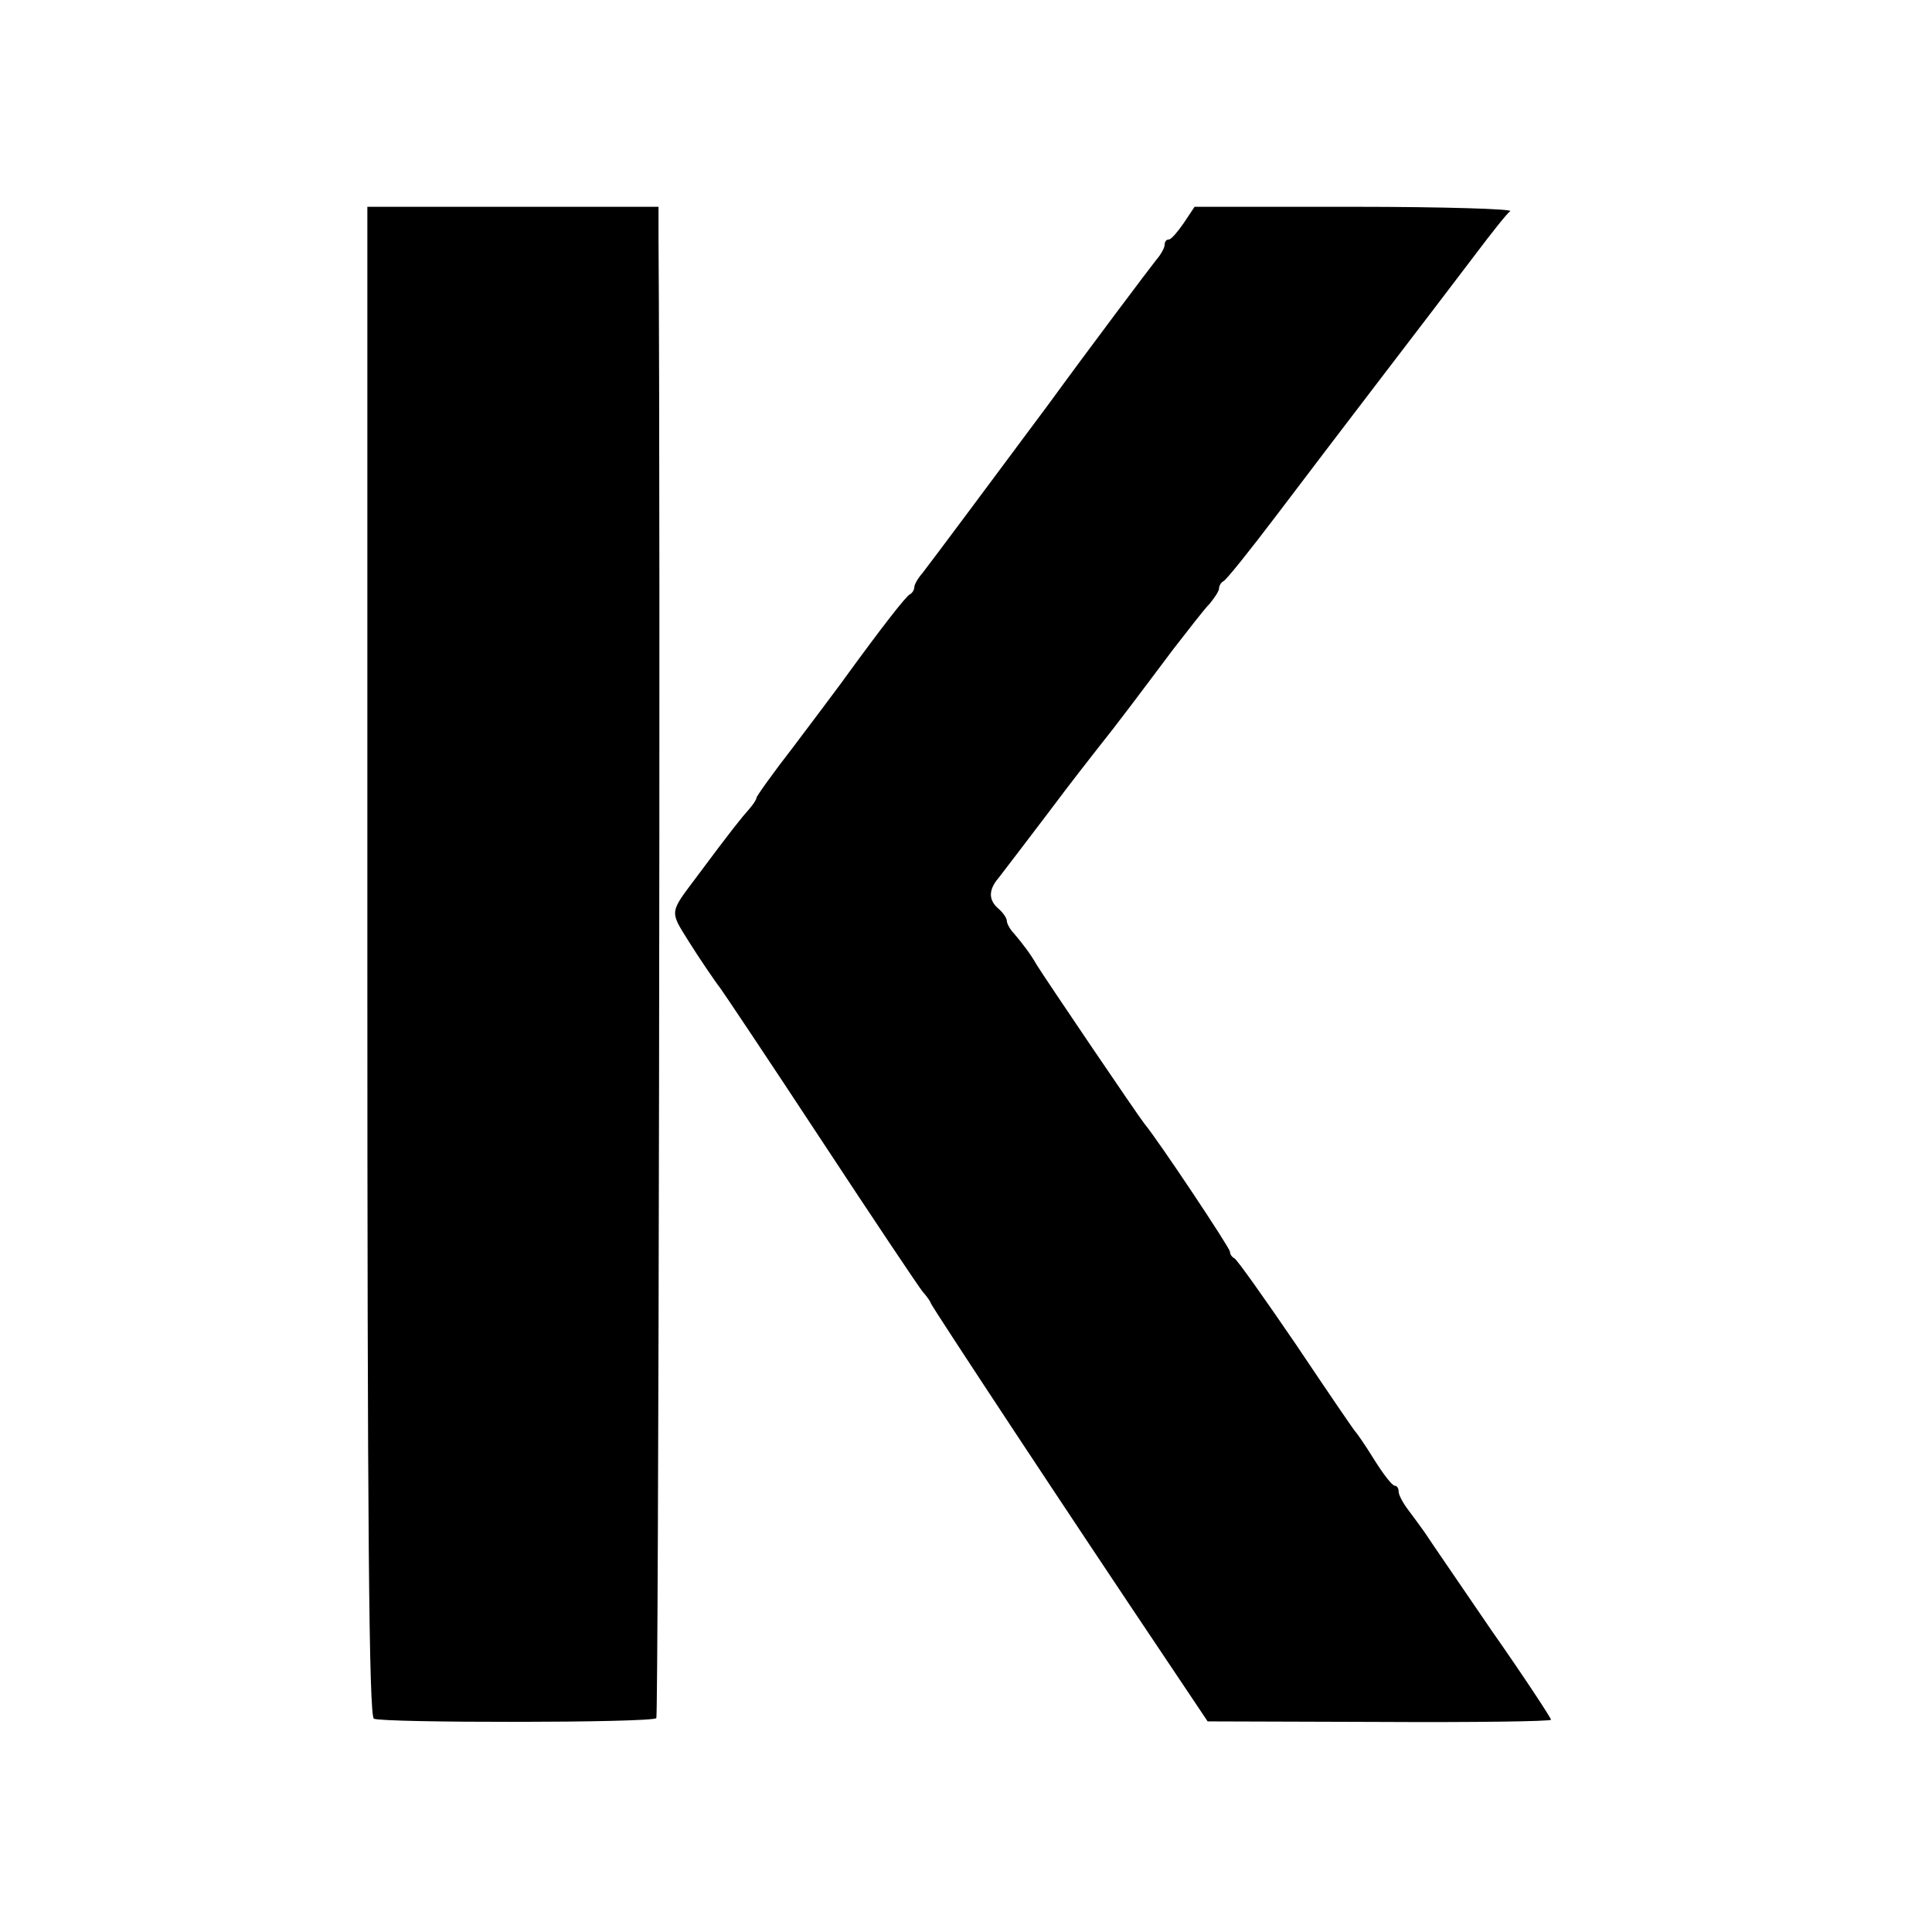
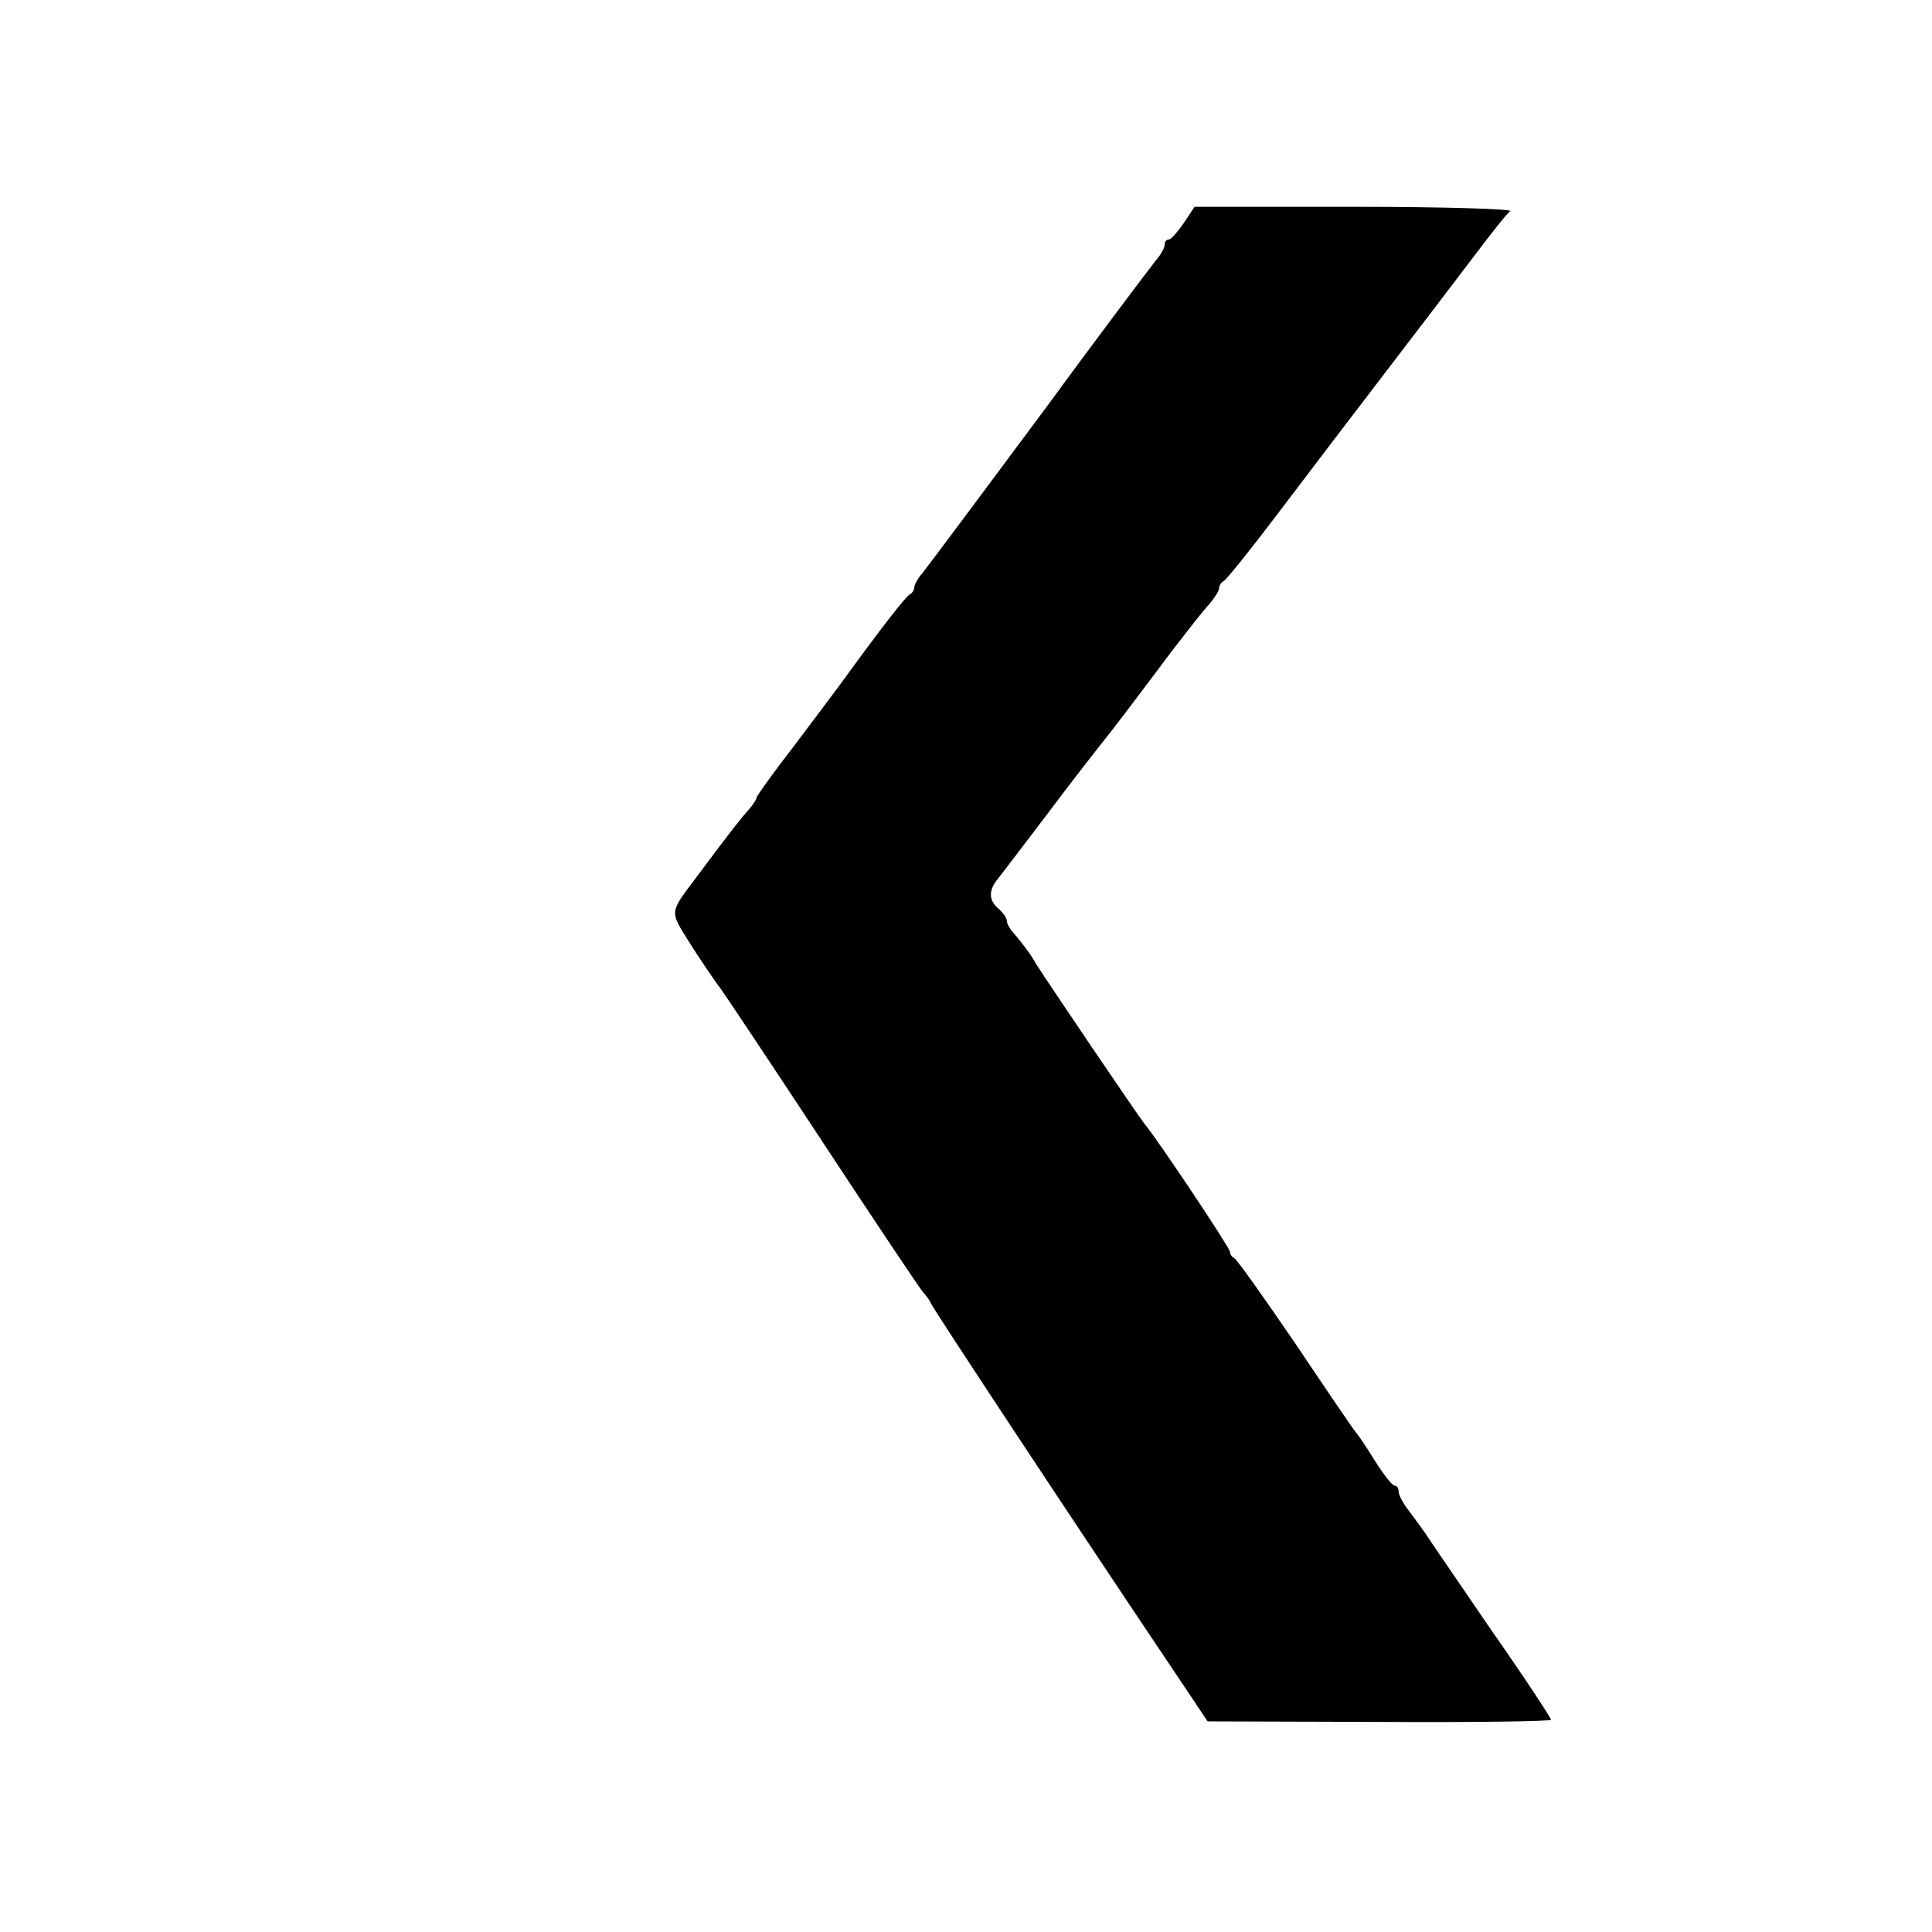
<svg xmlns="http://www.w3.org/2000/svg" version="1.0" width="355pt" height="355pt" viewBox="0 0 355 355" preserveAspectRatio="xMidYMid meet">
  <g transform="translate(0,355) scale(0.1,-0.1)" fill="#000000" stroke="none">
-     <path d="M675 1785 c0 -1037 3 -1388 12 -1393 13 -8 511 -8 519 1 4 4 8 2182 4 2720 l0 57 -268 0 -267 0 0 -1385z" />
    <path d="M2175 3140 c-11 -16 -23 -30 -27 -30 -5 0 -8 -4 -8 -10 0 -5 -7 -18 -15 -27 -12 -15 -122 -161 -197 -264 -81 -109 -221 -297 -233 -312 -8 -9 -15 -21 -15 -26 0 -5 -4 -11 -8 -13 -7 -3 -53 -62 -127 -164 -11 -15 -50 -67 -87 -116 -38 -49 -68 -91 -68 -94 0 -3 -6 -12 -12 -19 -16 -18 -36 -43 -97 -125 -51 -68 -51 -63 -16 -119 18 -29 50 -76 58 -86 4 -5 87 -129 183 -275 96 -146 181 -273 189 -283 8 -9 15 -19 15 -21 0 -4 262 -401 436 -660 l73 -109 315 -1 c174 -1 316 1 316 4 0 3 -49 78 -110 165 -60 88 -115 168 -122 179 -7 10 -21 29 -30 41 -10 13 -18 28 -18 34 0 6 -3 11 -7 11 -5 0 -21 21 -38 48 -16 26 -32 49 -35 52 -3 3 -52 75 -109 160 -58 85 -109 157 -113 158 -4 2 -8 7 -8 12 0 7 -132 205 -157 235 -10 12 -184 269 -198 292 -12 21 -26 39 -42 58 -7 7 -13 18 -13 23 0 5 -7 15 -15 22 -19 16 -19 35 0 57 8 10 48 63 90 118 41 55 85 111 96 125 26 32 71 92 134 176 28 36 58 75 68 85 9 11 17 23 17 28 0 5 4 11 8 13 5 2 49 57 99 123 50 66 139 183 198 260 59 77 133 174 164 215 31 41 60 78 66 82 5 4 -123 8 -285 8 l-295 0 -20 -30z" />
  </g>
</svg>